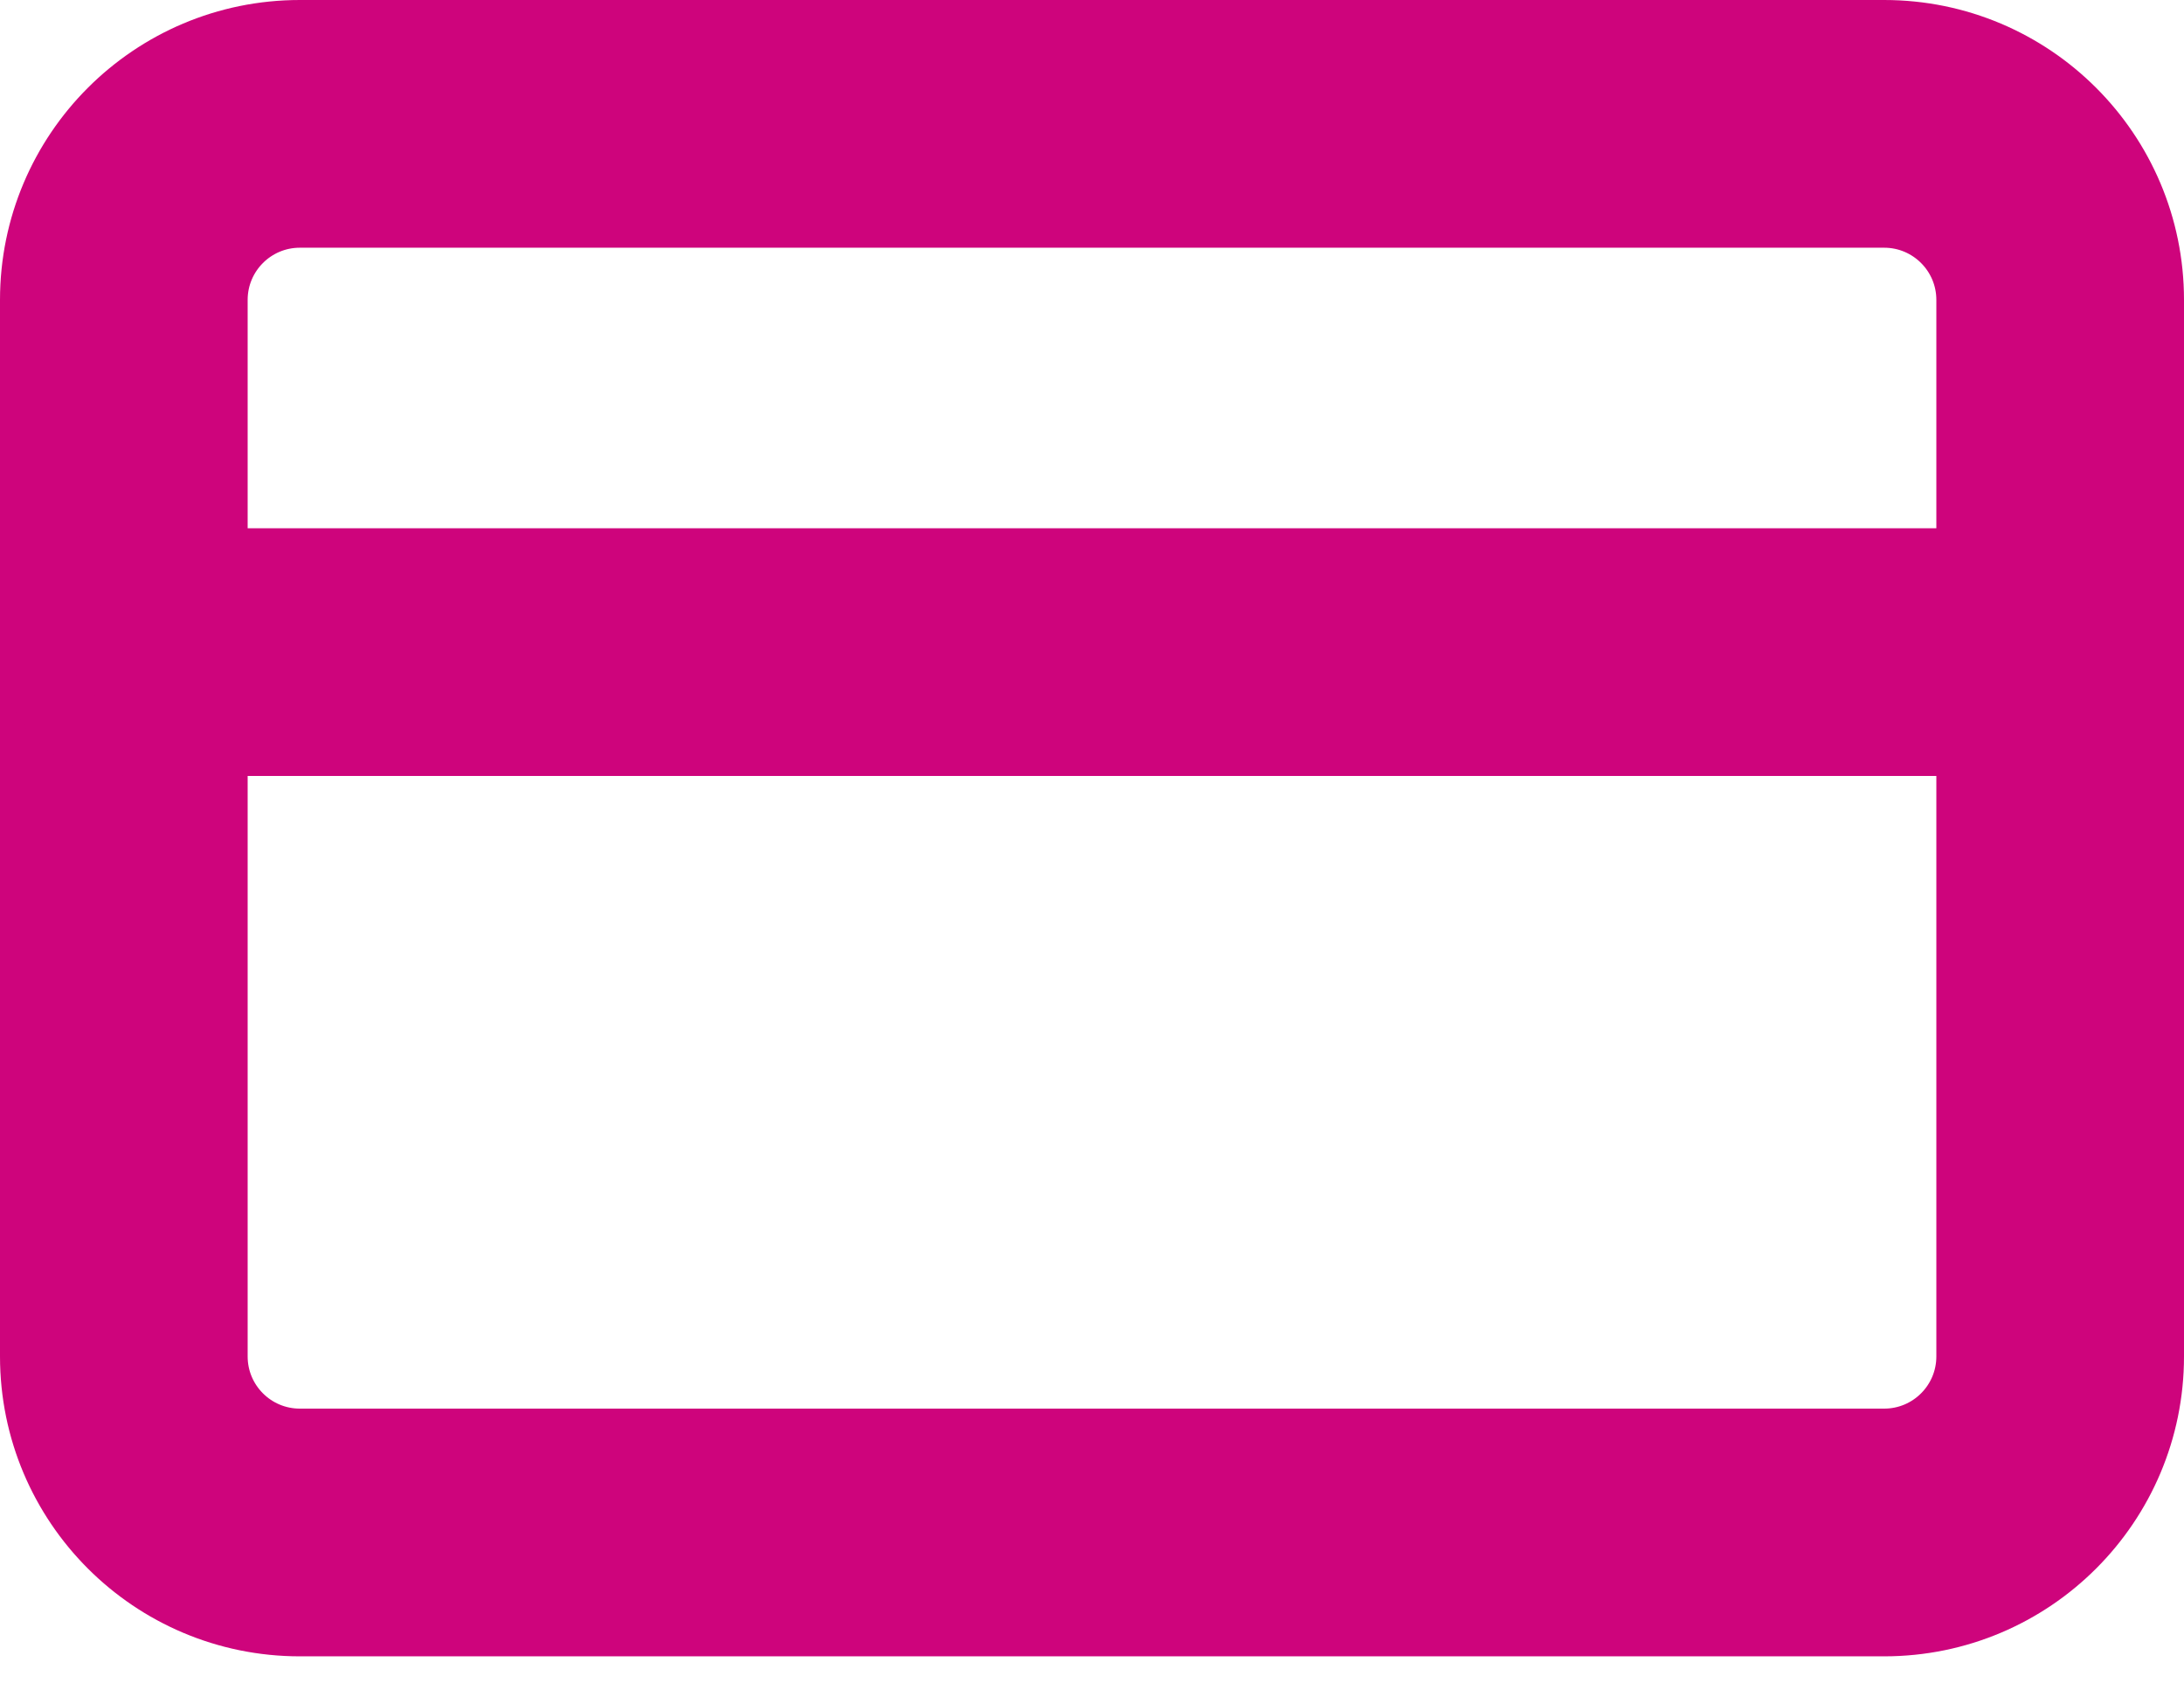
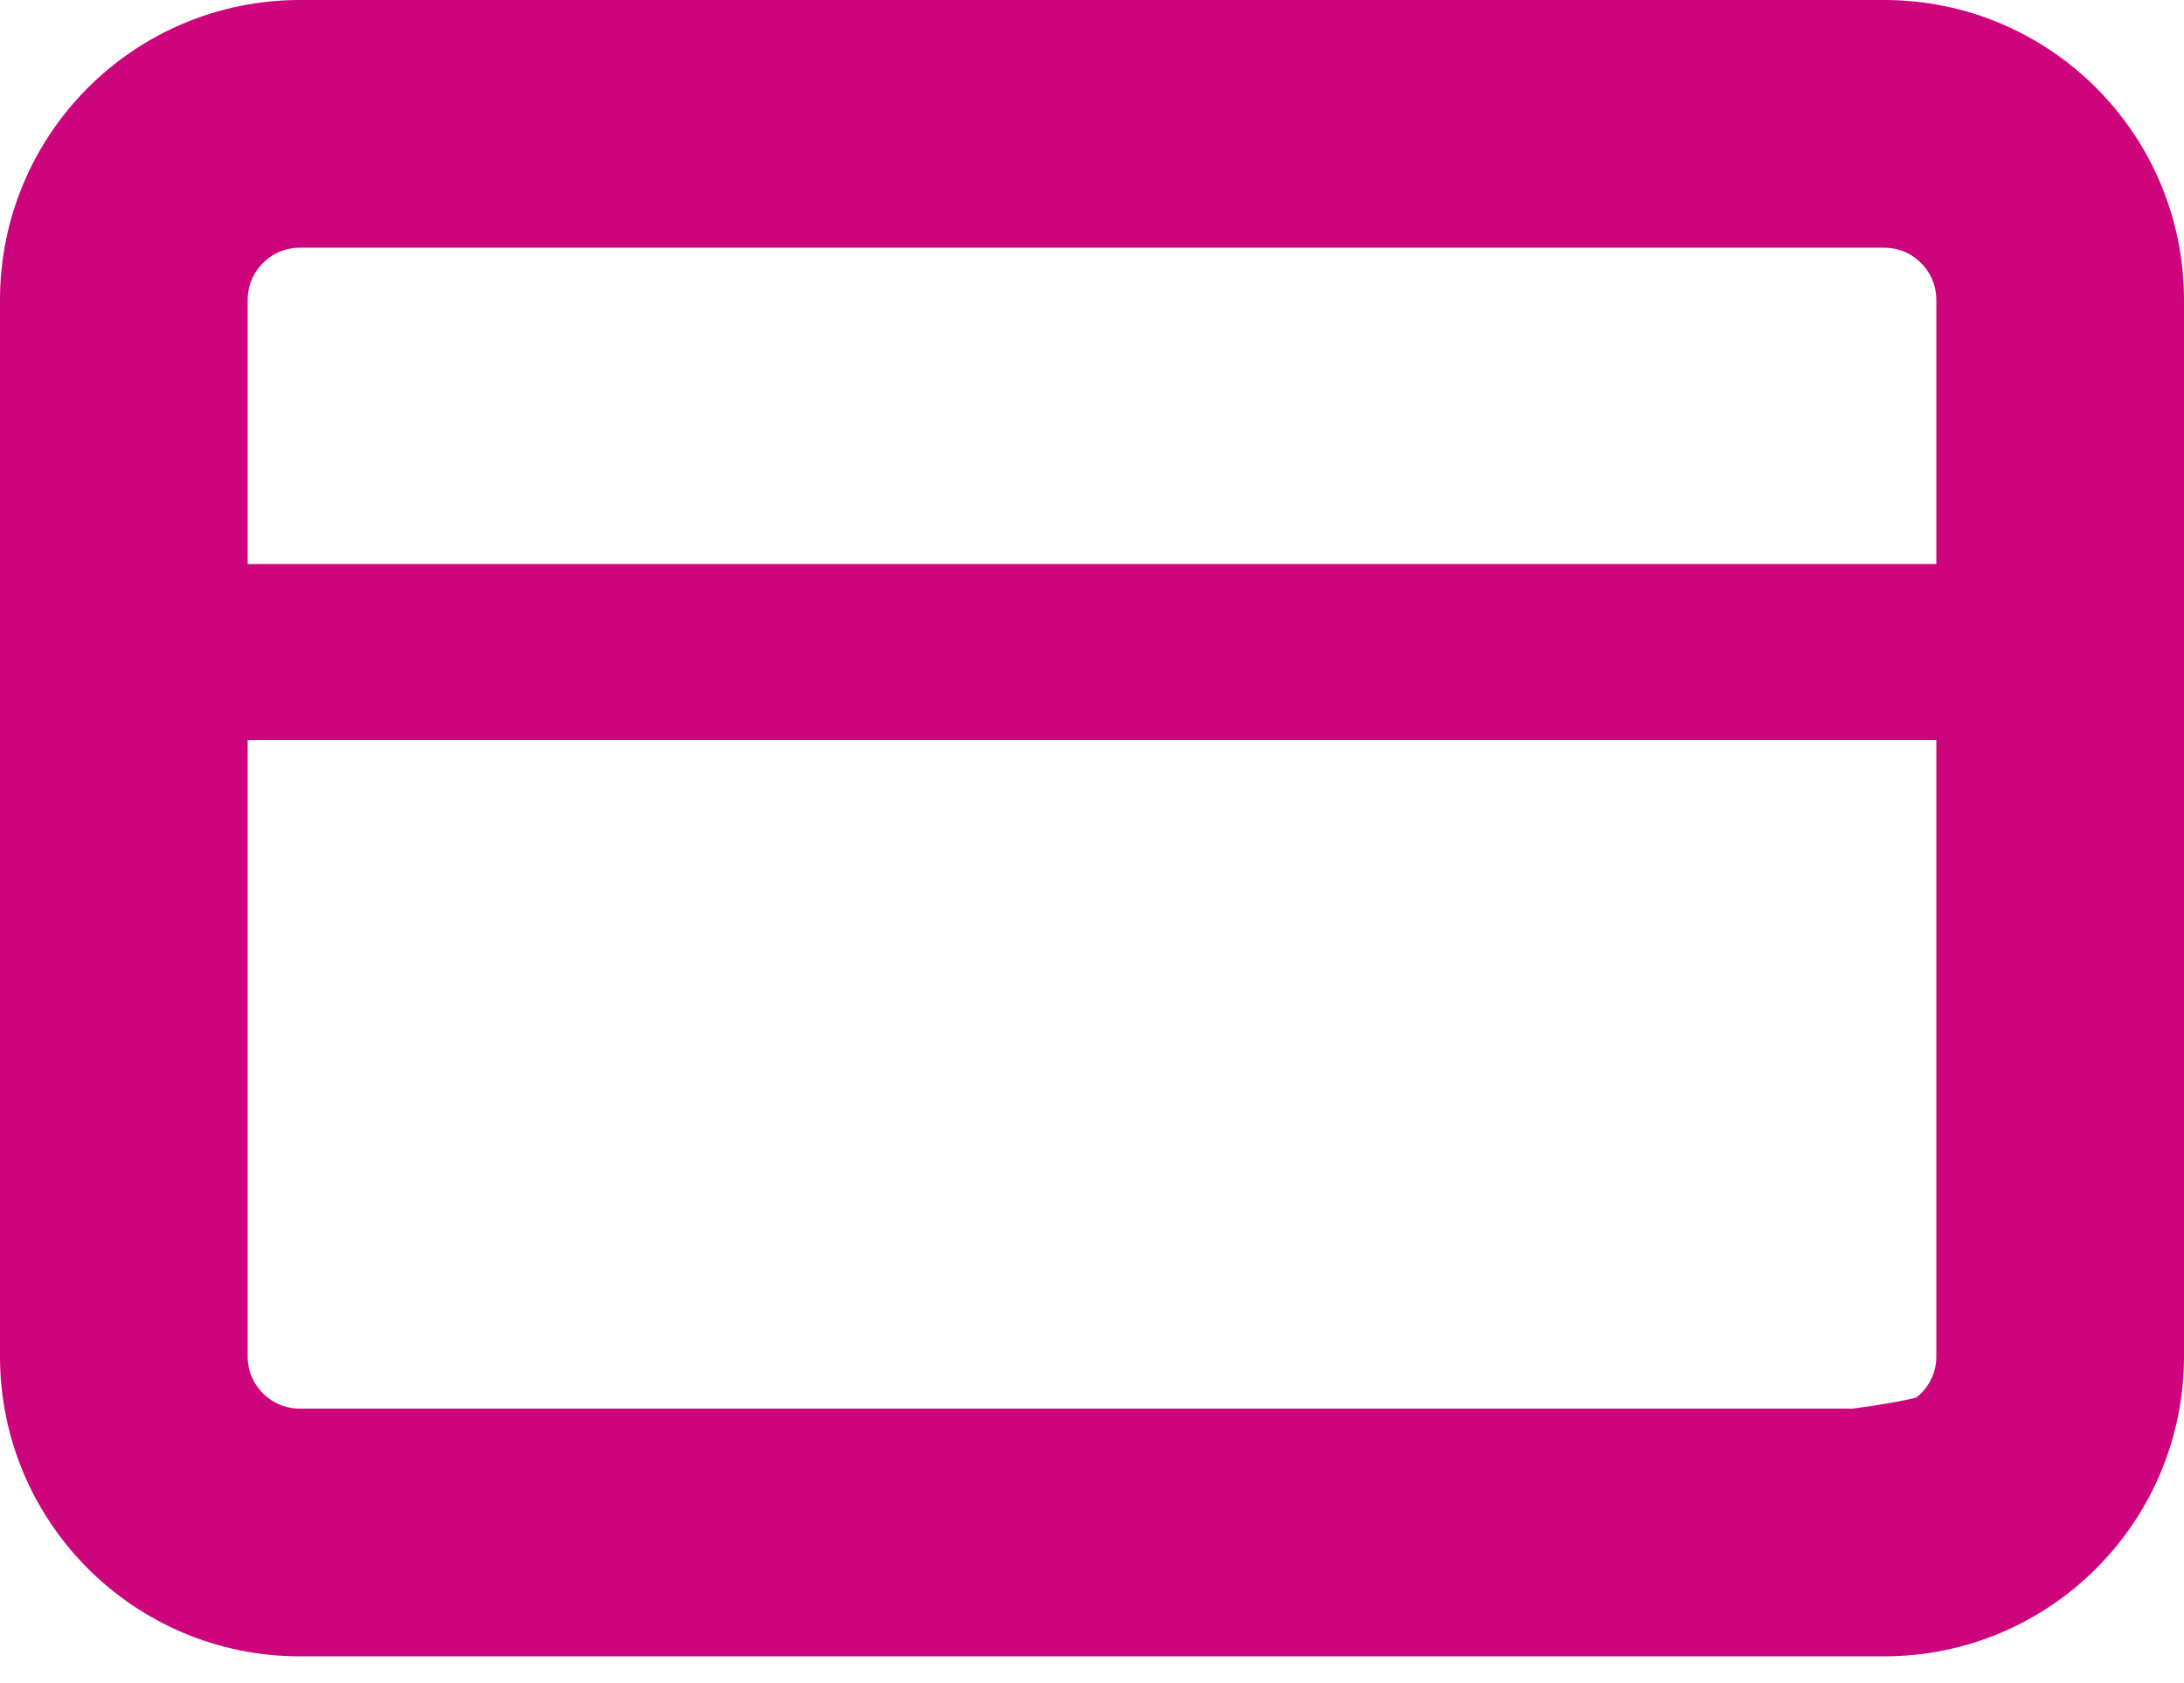
<svg xmlns="http://www.w3.org/2000/svg" width="61" height="47" viewBox="0 0 61 47" fill="none">
-   <path fill-rule="evenodd" clip-rule="evenodd" d="M8.375 5.917C7.017 5.917 5.917 7.017 5.917 8.375V37.875C5.917 39.233 7.017 40.333 8.375 40.333H52.625C53.983 40.333 55.083 39.233 55.083 37.875V8.375C55.083 7.017 53.983 5.917 52.625 5.917H8.375ZM1 8.375C1 4.302 4.302 1 8.375 1H52.625C56.698 1 60 4.302 60 8.375V37.875C60 41.948 56.698 45.25 52.625 45.25H8.375C4.302 45.25 1 41.948 1 37.875V8.375Z" fill="#CE047C" />
+   <path fill-rule="evenodd" clip-rule="evenodd" d="M8.375 5.917C7.017 5.917 5.917 7.017 5.917 8.375V37.875C5.917 39.233 7.017 40.333 8.375 40.333C53.983 40.333 55.083 39.233 55.083 37.875V8.375C55.083 7.017 53.983 5.917 52.625 5.917H8.375ZM1 8.375C1 4.302 4.302 1 8.375 1H52.625C56.698 1 60 4.302 60 8.375V37.875C60 41.948 56.698 45.25 52.625 45.25H8.375C4.302 45.25 1 41.948 1 37.875V8.375Z" fill="#CE047C" />
  <path fill-rule="evenodd" clip-rule="evenodd" d="M1 18.208C1 16.851 2.101 15.75 3.458 15.75H57.542C58.899 15.75 60 16.851 60 18.208C60 19.566 58.899 20.667 57.542 20.667H3.458C2.101 20.667 1 19.566 1 18.208Z" fill="#CE047C" />
  <path fill-rule="evenodd" clip-rule="evenodd" d="M8.375 5.917C7.017 5.917 5.917 7.017 5.917 8.375V37.875C5.917 39.233 7.017 40.333 8.375 40.333H52.625C53.983 40.333 55.083 39.233 55.083 37.875V8.375C55.083 7.017 53.983 5.917 52.625 5.917H8.375ZM1 8.375C1 4.302 4.302 1 8.375 1H52.625C56.698 1 60 4.302 60 8.375V37.875C60 41.948 56.698 45.25 52.625 45.25H8.375C4.302 45.25 1 41.948 1 37.875V8.375Z" stroke="#CE047C" stroke-width="2" stroke-linecap="round" stroke-linejoin="round" />
-   <path fill-rule="evenodd" clip-rule="evenodd" d="M1 18.208C1 16.851 2.101 15.75 3.458 15.75H57.542C58.899 15.75 60 16.851 60 18.208C60 19.566 58.899 20.667 57.542 20.667H3.458C2.101 20.667 1 19.566 1 18.208Z" stroke="#CE047C" stroke-width="2" stroke-linecap="round" stroke-linejoin="round" />
</svg>